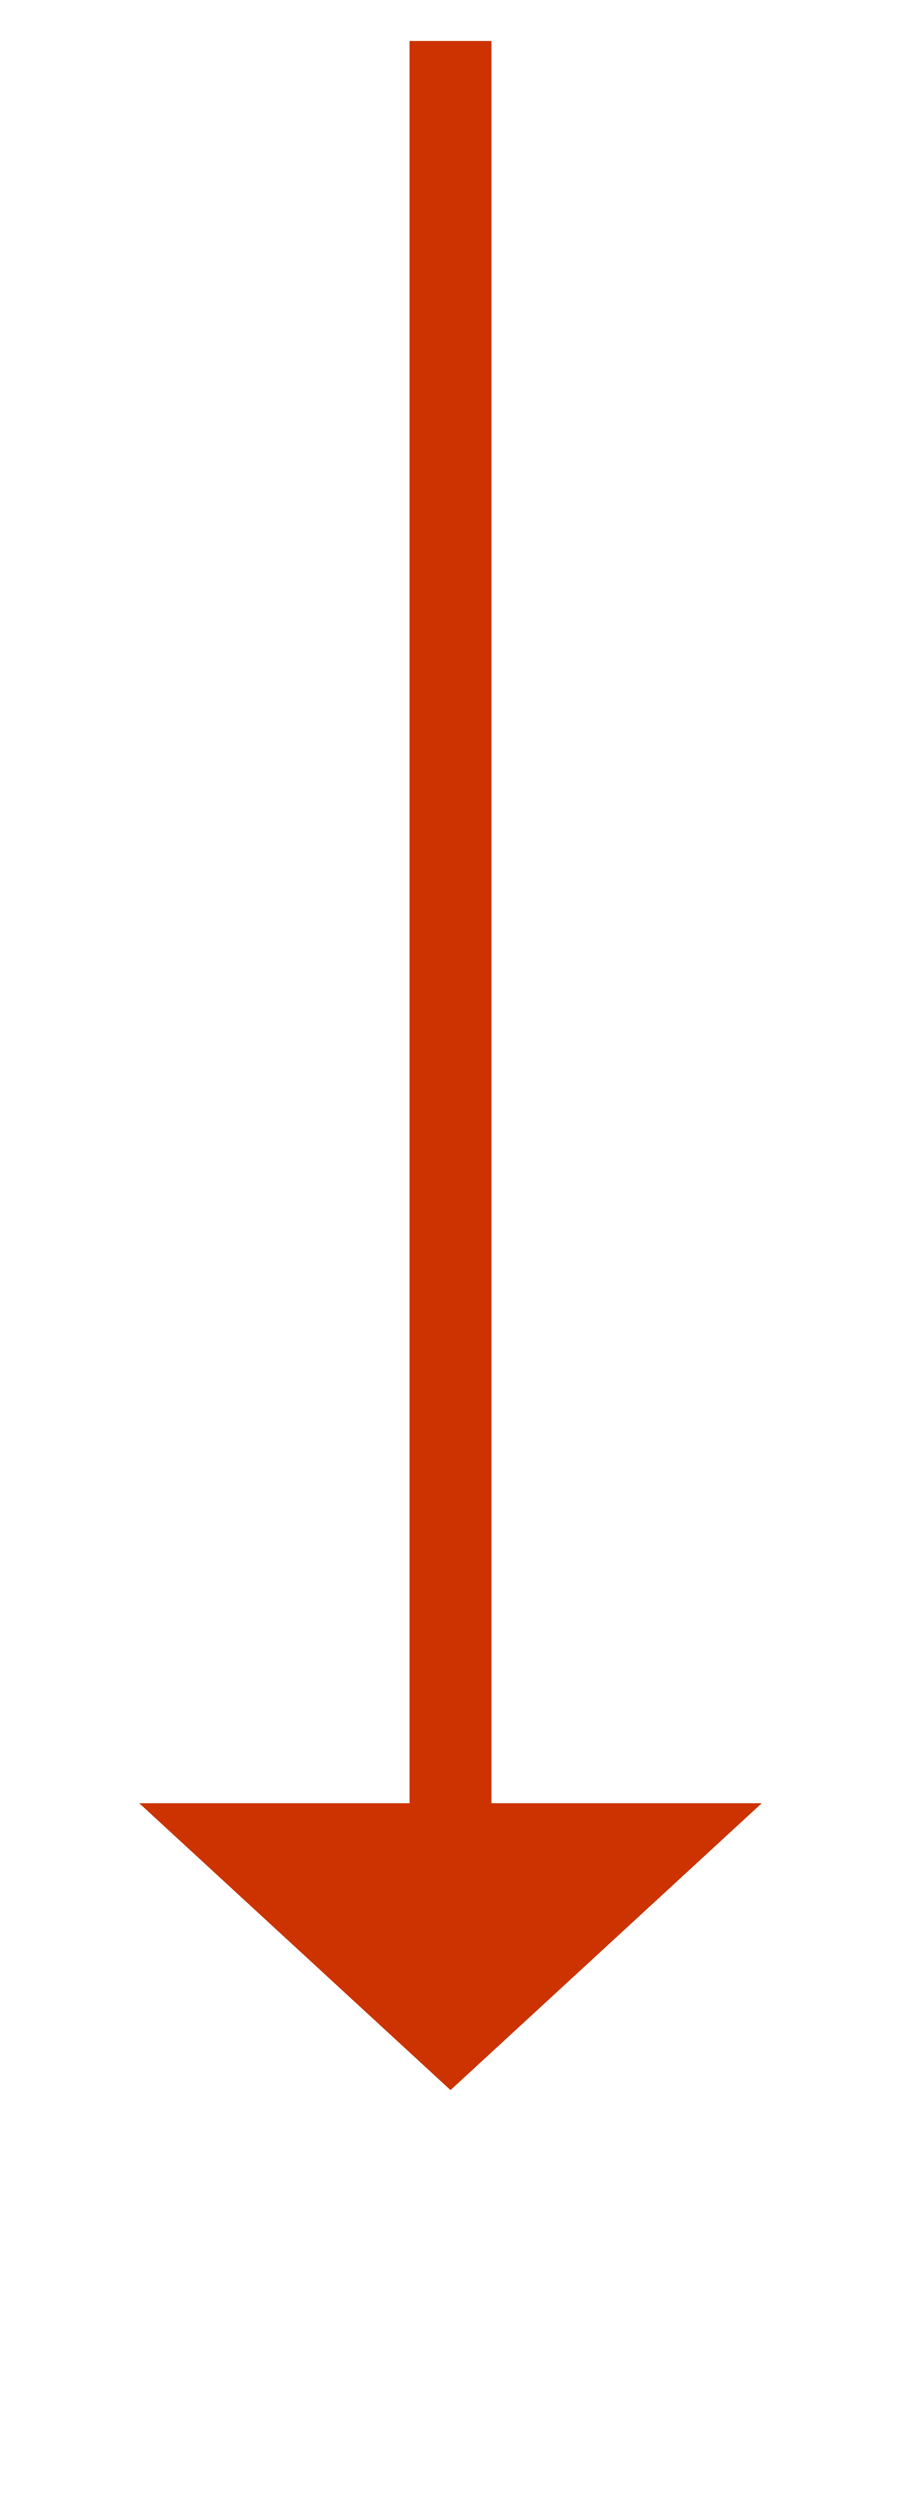
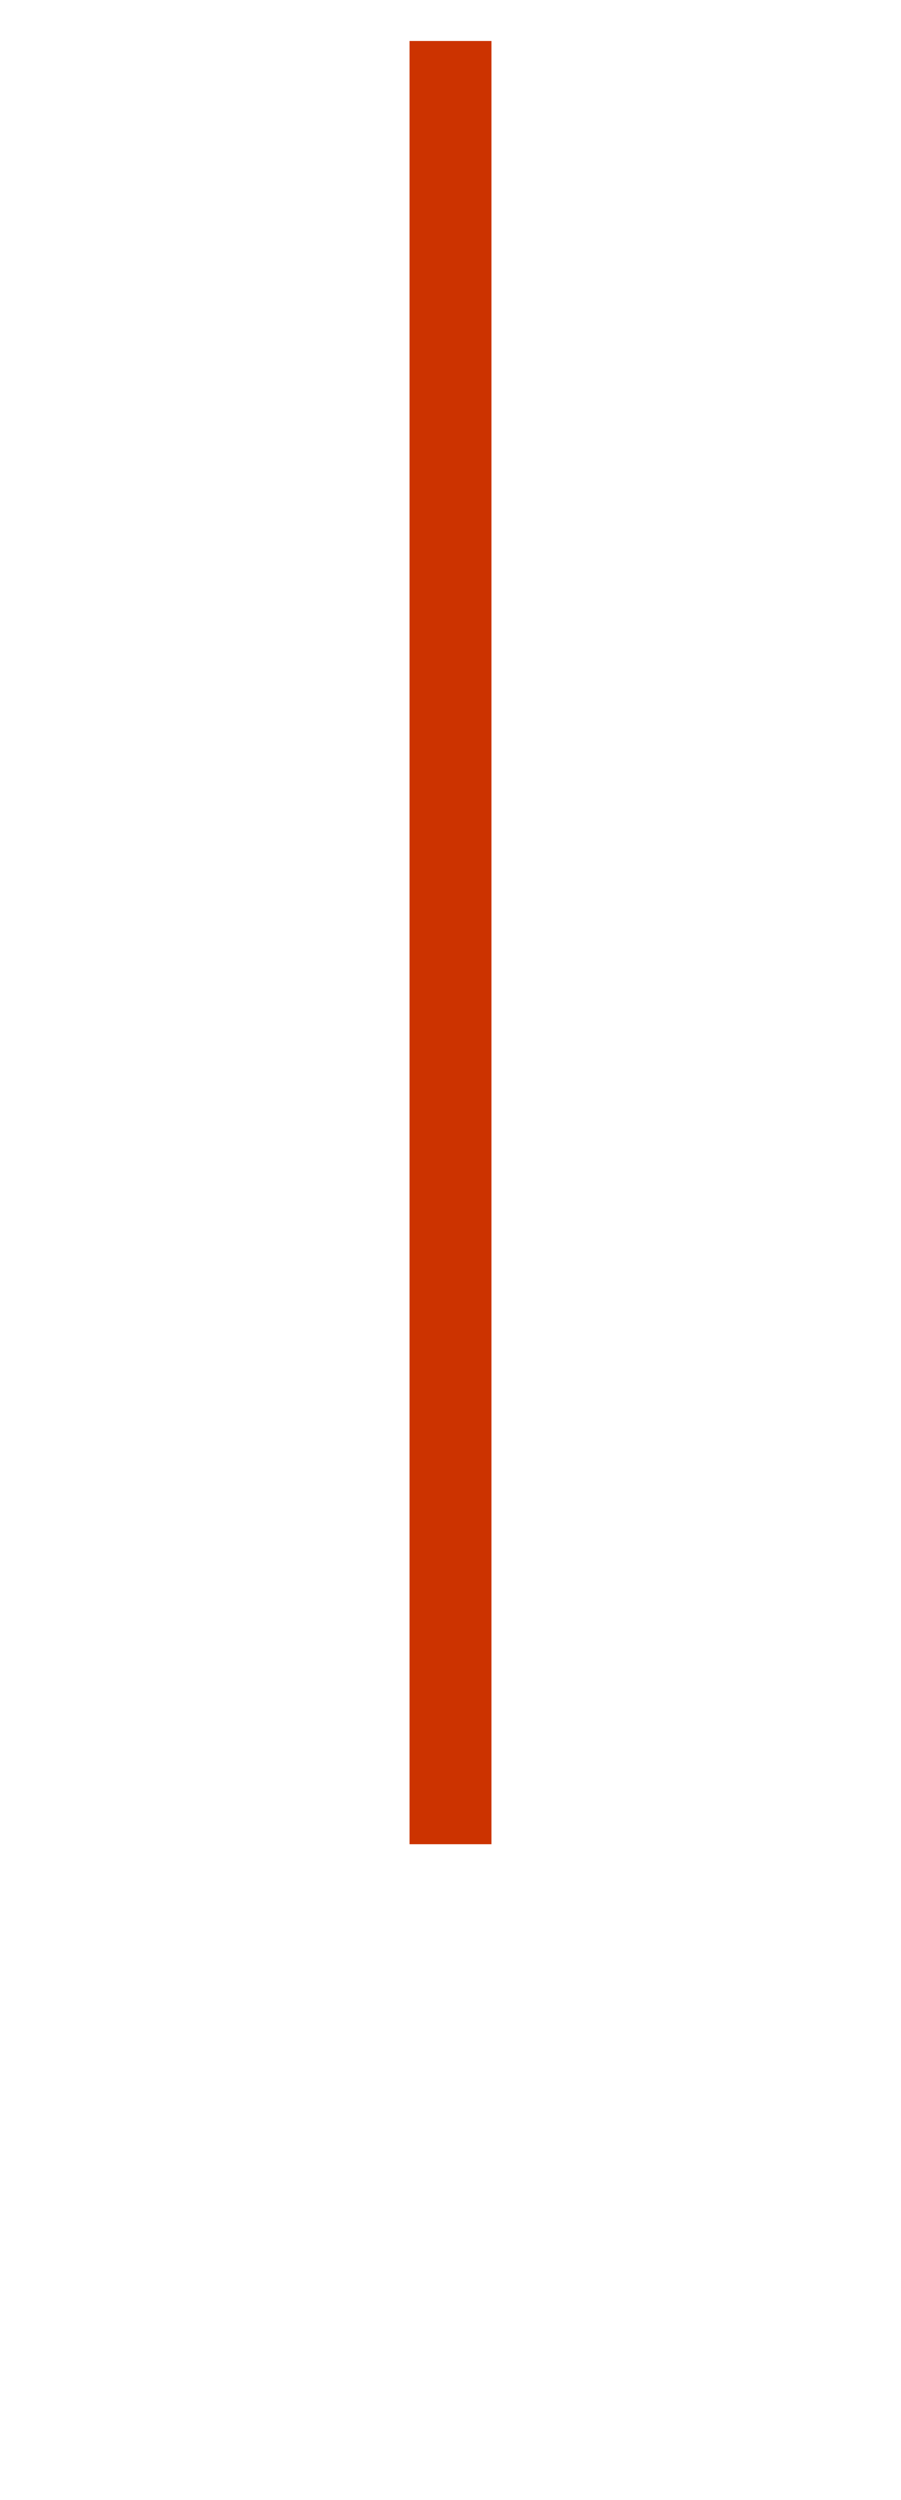
<svg xmlns="http://www.w3.org/2000/svg" version="1.1" width="22px" height="61px">
  <g transform="matrix(1 0 0 1 -528 -2112 )">
-     <path d="M 531.4 2156  L 539 2163  L 546.6 2156  L 531.4 2156  Z " fill-rule="nonzero" fill="#cc3300" stroke="none" />
    <path d="M 539 2113  L 539 2157  " stroke-width="2" stroke="#cc3300" fill="none" />
  </g>
</svg>